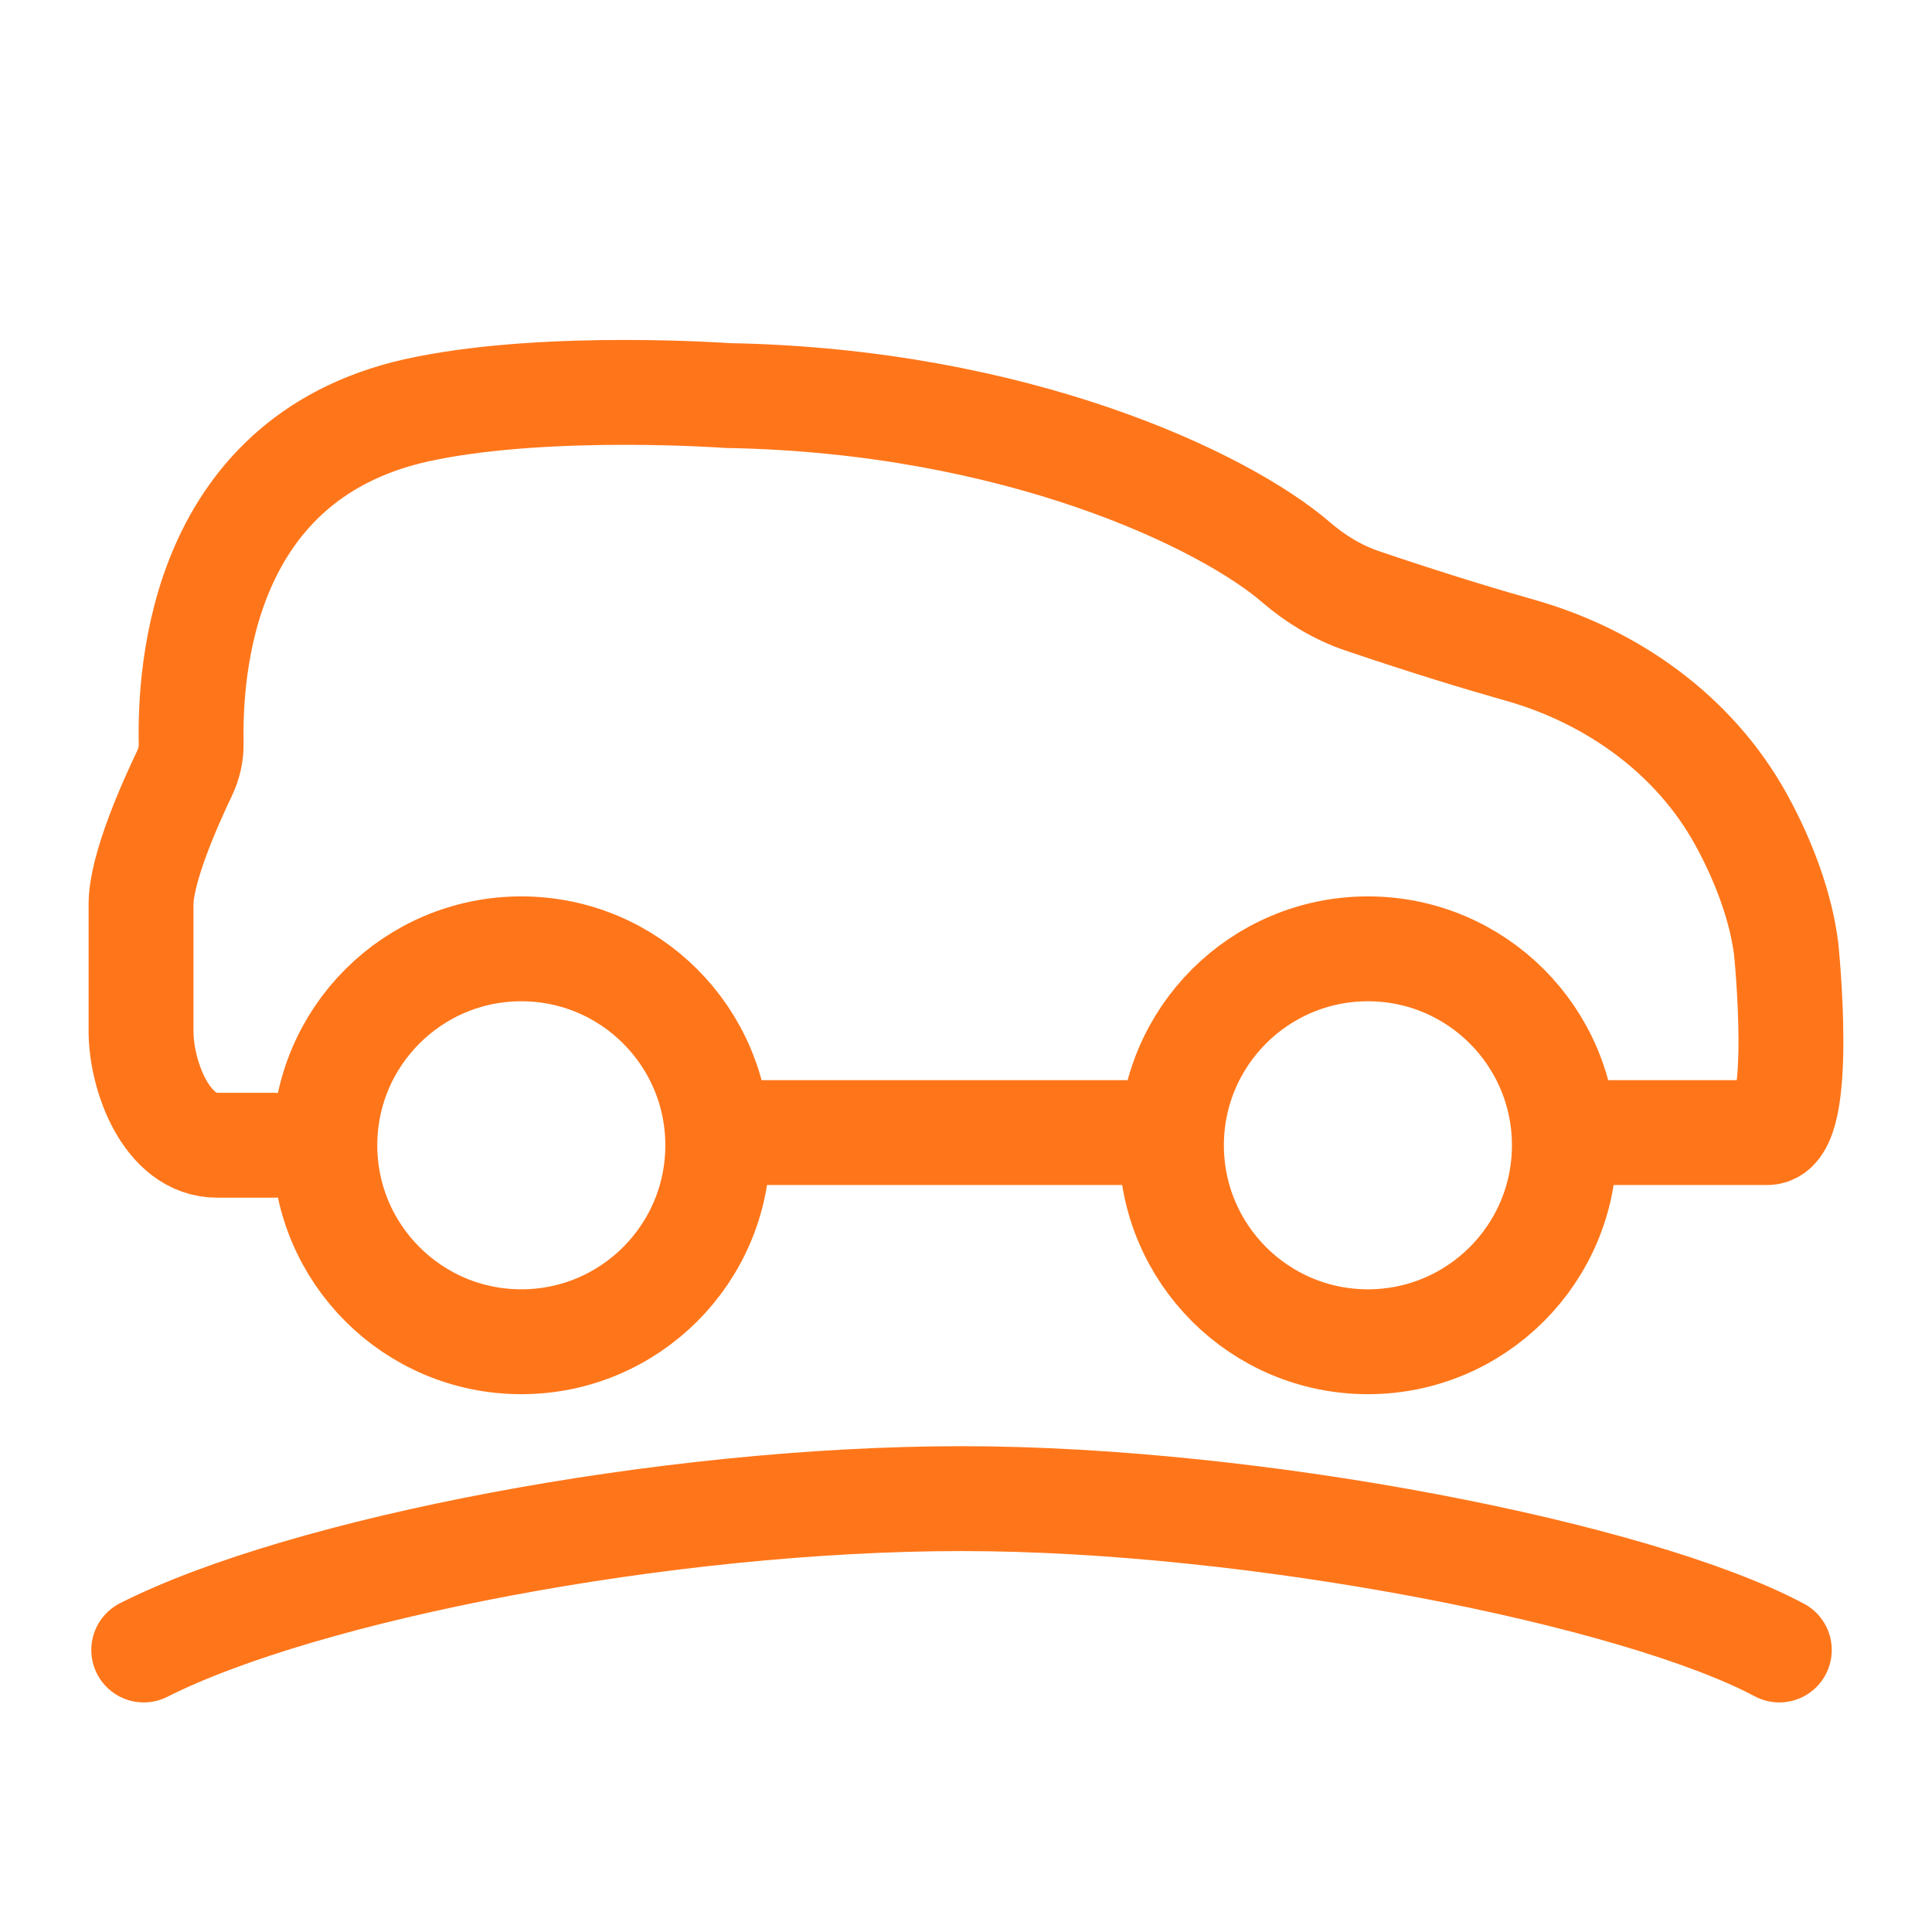
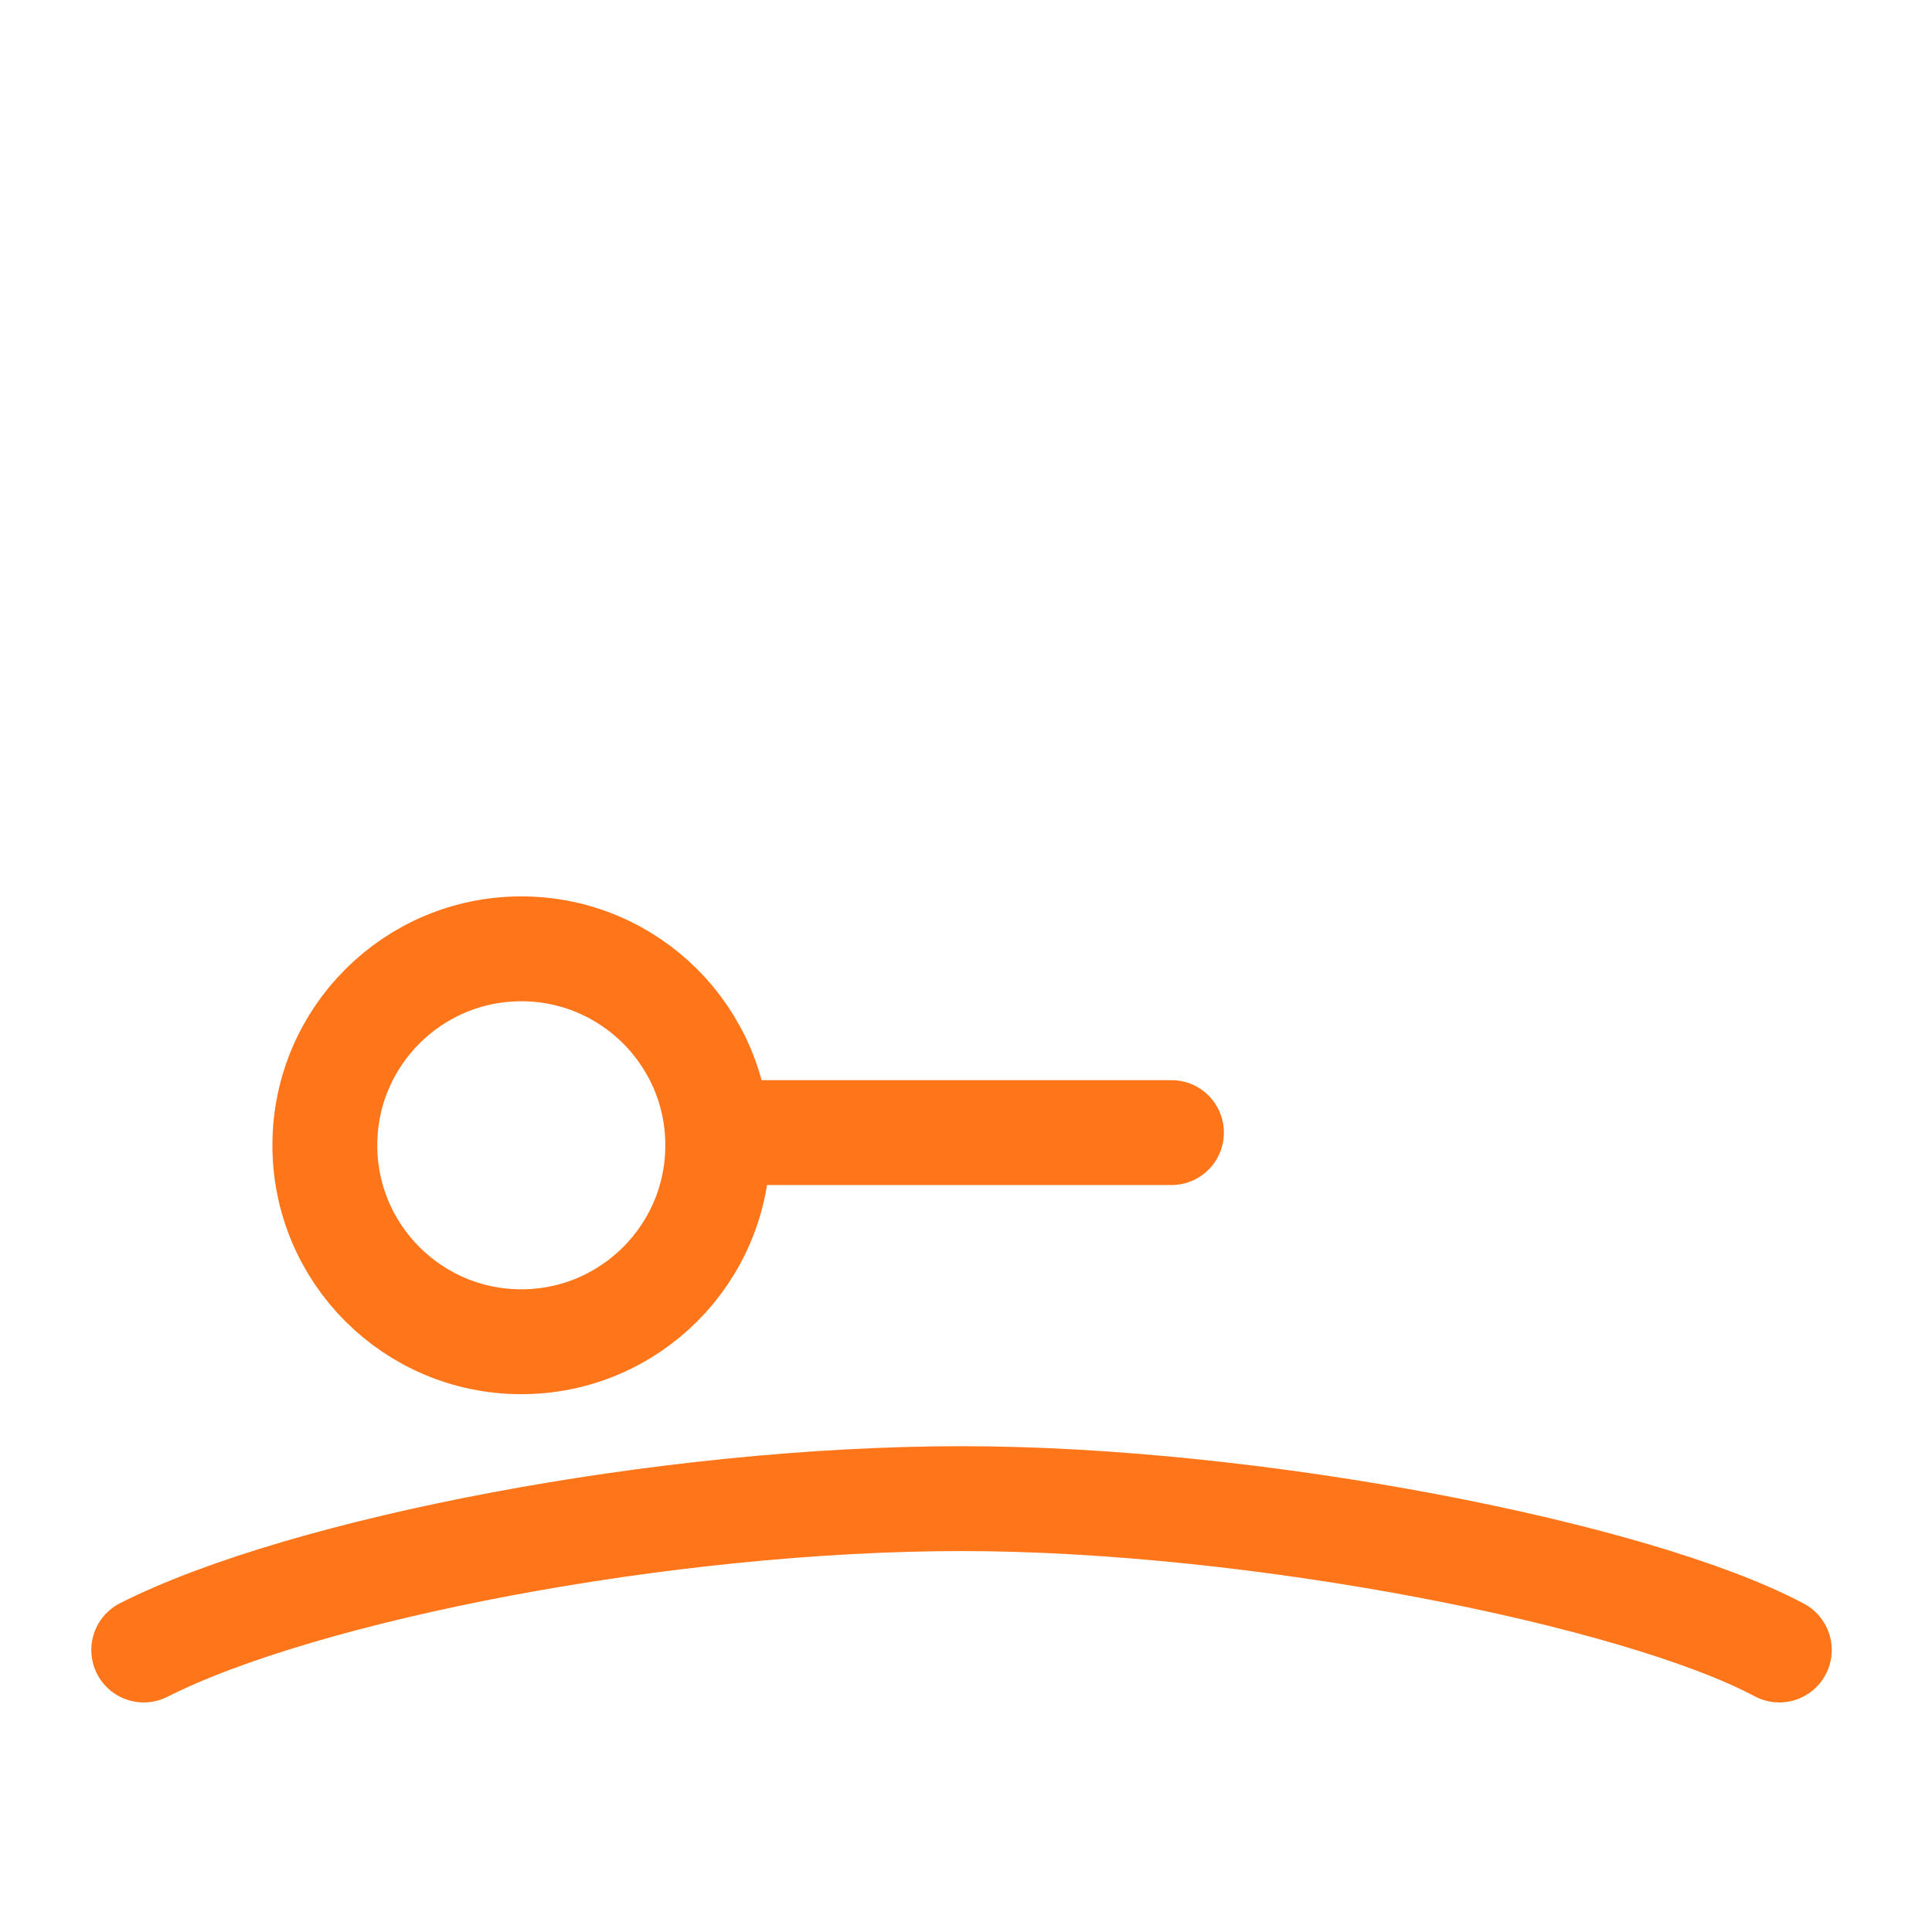
<svg xmlns="http://www.w3.org/2000/svg" id="Vrstva_1" version="1.1" viewBox="0 0 35 35">
  <line x1="13.118" y1="20.518" x2="21.222" y2="20.518" fill="none" stroke="#ff761a" stroke-linecap="round" stroke-linejoin="round" stroke-width="1.9" />
-   <path d="M29.029,20.518h2.985c.689,0,.344-3.33.344-3.33-.092-.735-.389-1.566-.821-2.349-.843-1.526-2.329-2.588-4.006-3.061-.7-.198-1.657-.487-2.853-.893-.44-.149-.843-.393-1.195-.696-1.297-1.121-5.063-2.931-10.298-3.023,0,0-3.167-.23-5.463.23-4.113.803-4.282,4.813-4.259,6.065.004.193-.038.379-.122.553-.262.549-.786,1.721-.786,2.37v2.296c0,.804.459,2.067,1.378,2.067h1.033" fill="none" stroke="#ff761a" stroke-linecap="round" stroke-linejoin="round" stroke-width="1.9" />
  <circle cx="9.444" cy="20.748" r="3.559" fill="none" stroke="#ff761a" stroke-linecap="round" stroke-linejoin="round" stroke-width="1.9" />
-   <circle cx="24.781" cy="20.748" r="3.559" fill="none" stroke="#ff761a" stroke-linecap="round" stroke-linejoin="round" stroke-width="1.9" />
  <path d="M2.604,29.891c2.895-1.466,9.462-2.742,14.816-2.742s12.241,1.371,14.814,2.742" fill="none" stroke="#ff761a" stroke-linecap="round" stroke-linejoin="round" stroke-width="1.9" />
</svg>